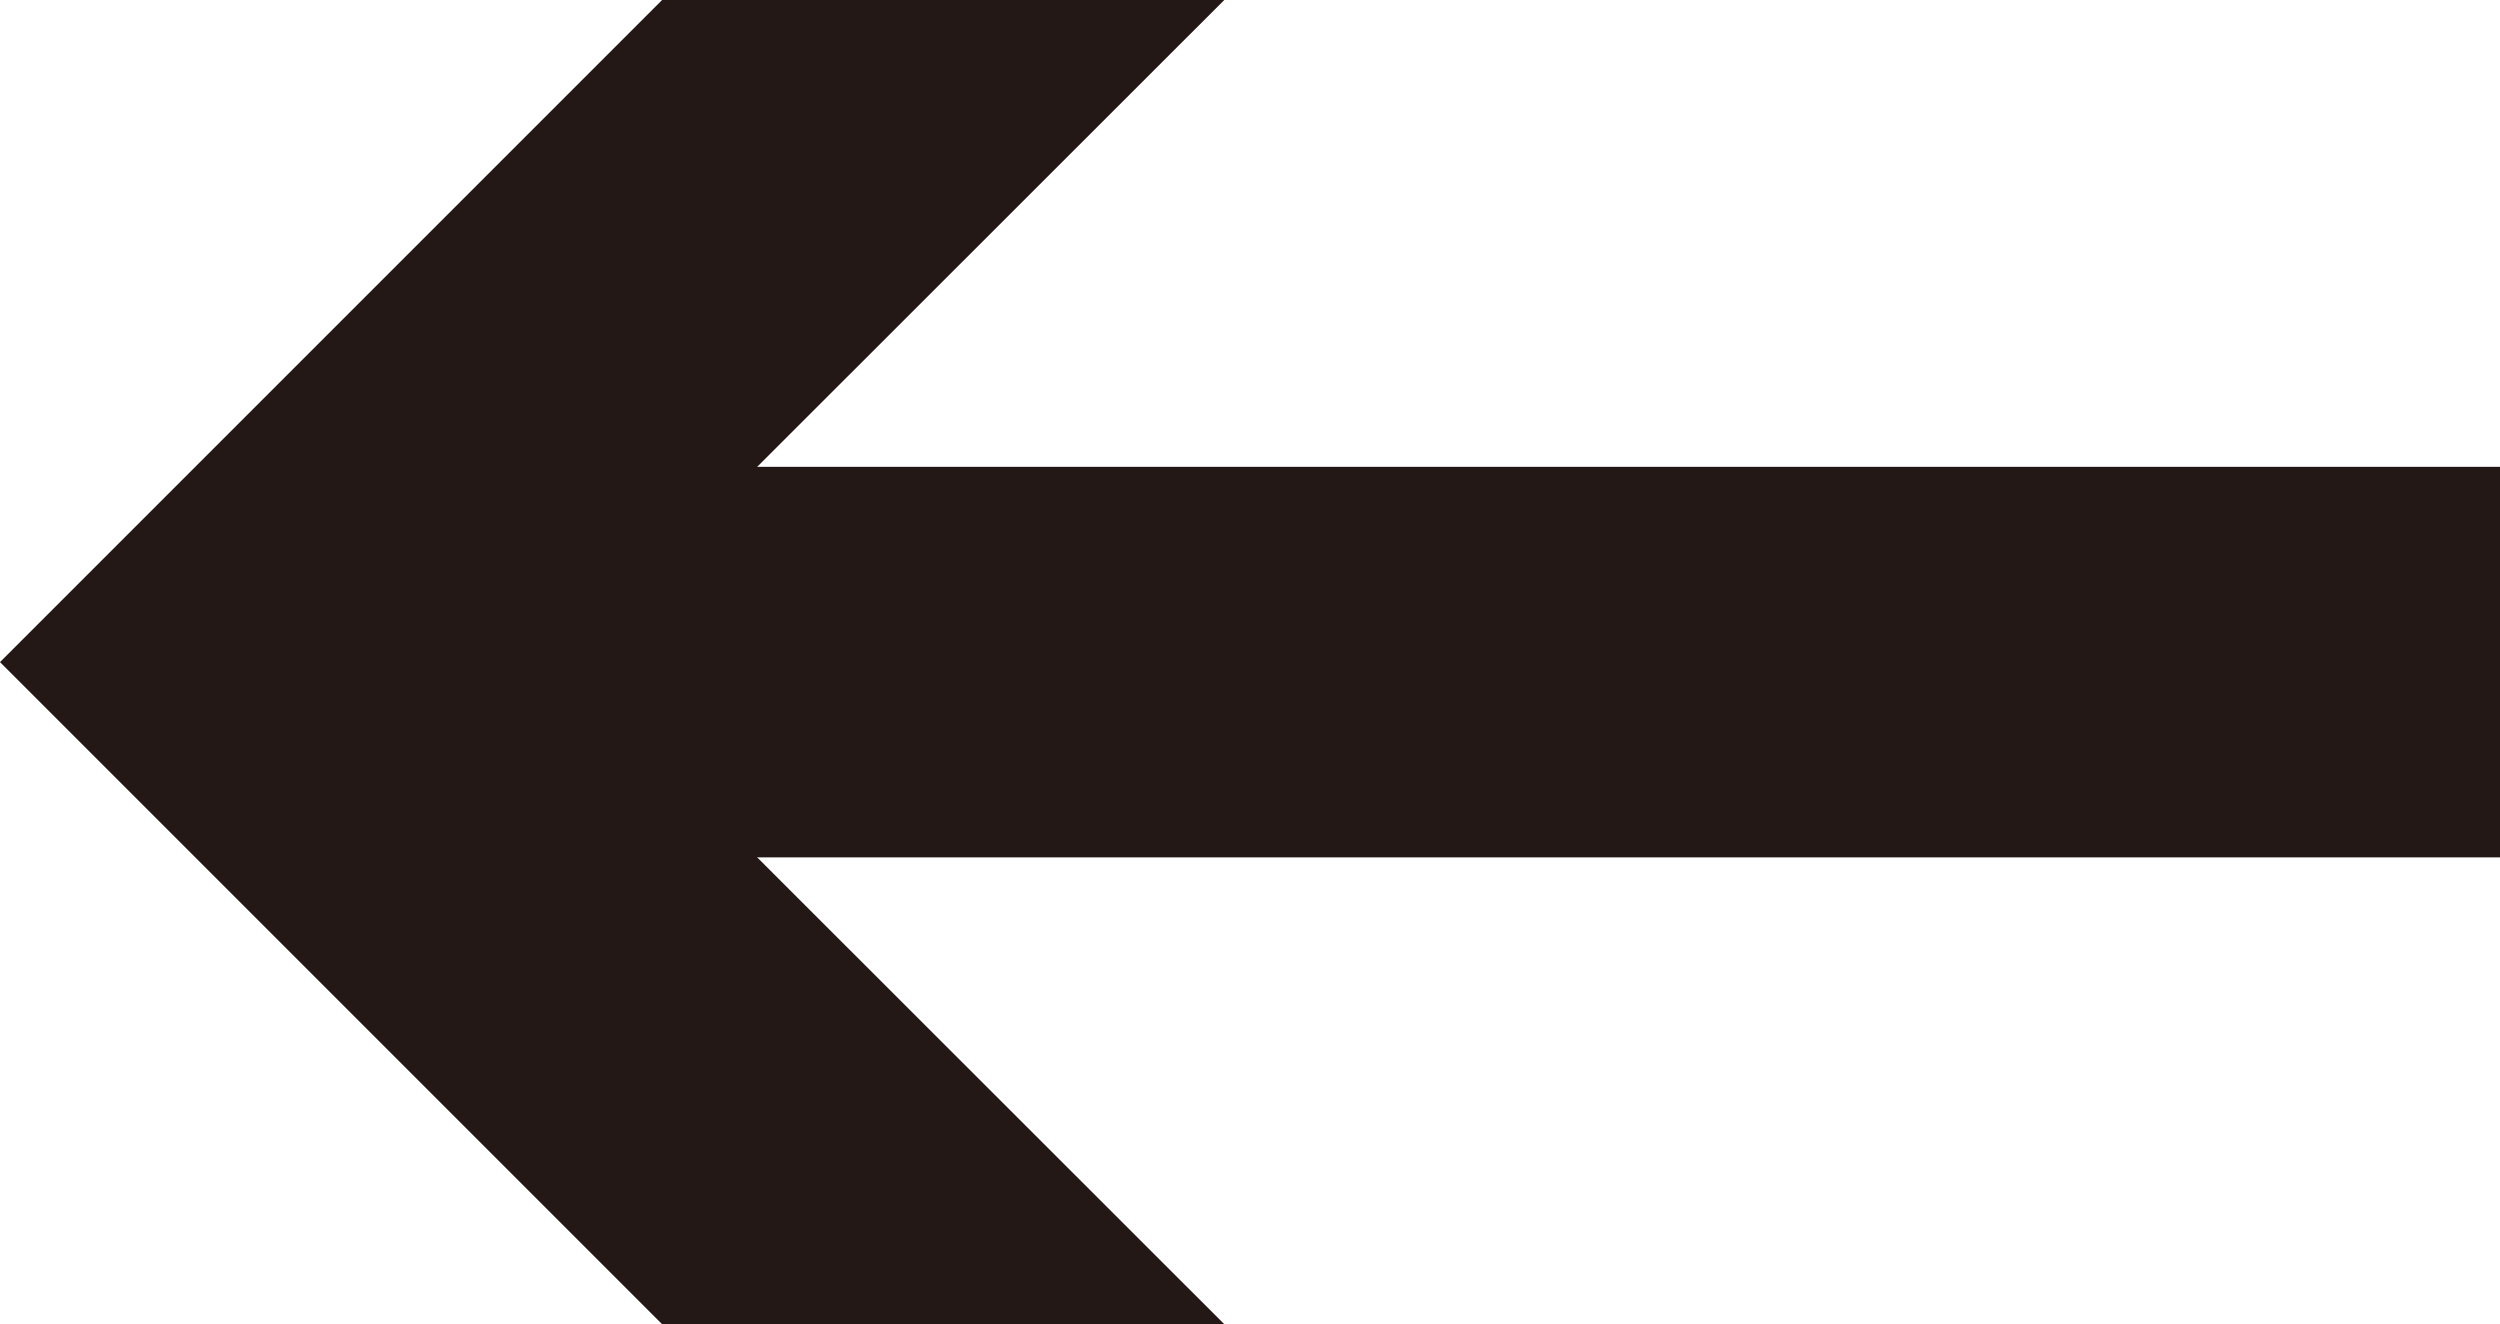
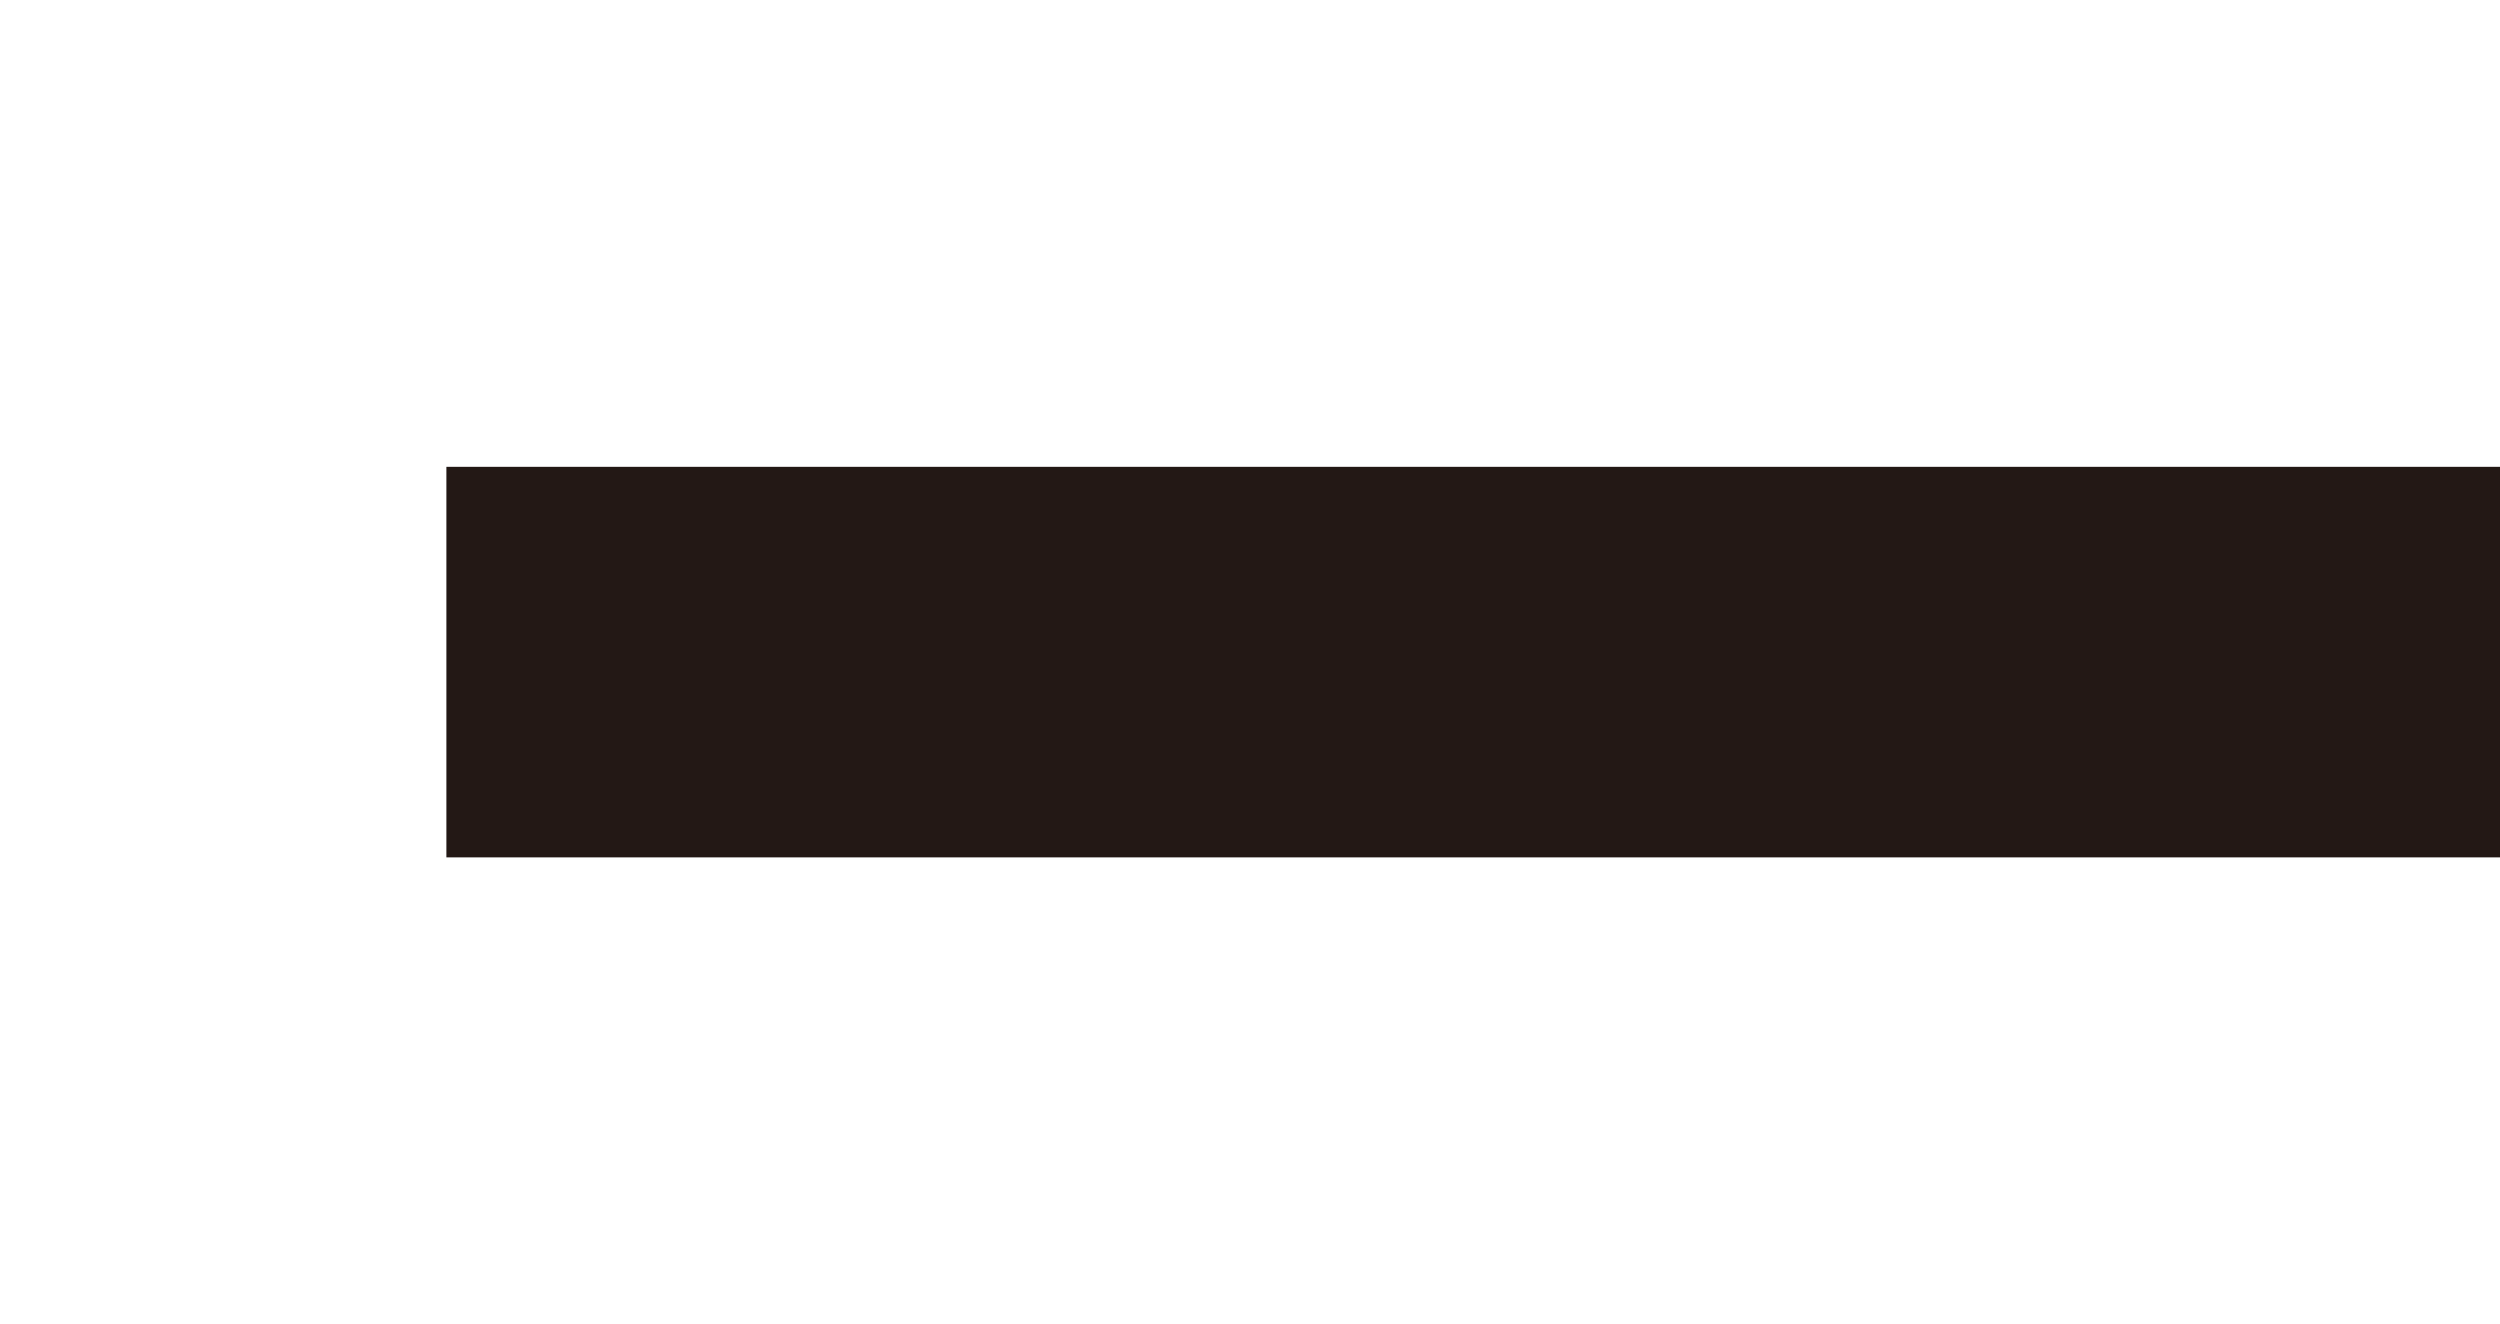
<svg xmlns="http://www.w3.org/2000/svg" id="_レイヤー_2" data-name="レイヤー 2" viewBox="0 0 38.408 20.344">
  <defs>
    <style>
      .cls-1 {
        fill: #231815;
        stroke-width: 0px;
      }

      .cls-2 {
        fill: none;
        stroke: #231815;
        stroke-miterlimit: 10;
        stroke-width: 6px;
      }
    </style>
  </defs>
  <g id="_テキスト" data-name="テキスト">
    <g>
      <line class="cls-2" x1="38.408" y1="10.172" x2="6.858" y2="10.172" />
-       <polygon class="cls-1" points="18.809 0 8.631 10.172 18.809 20.344 10.172 20.344 0 10.172 10.172 0 18.809 0" />
    </g>
  </g>
</svg>